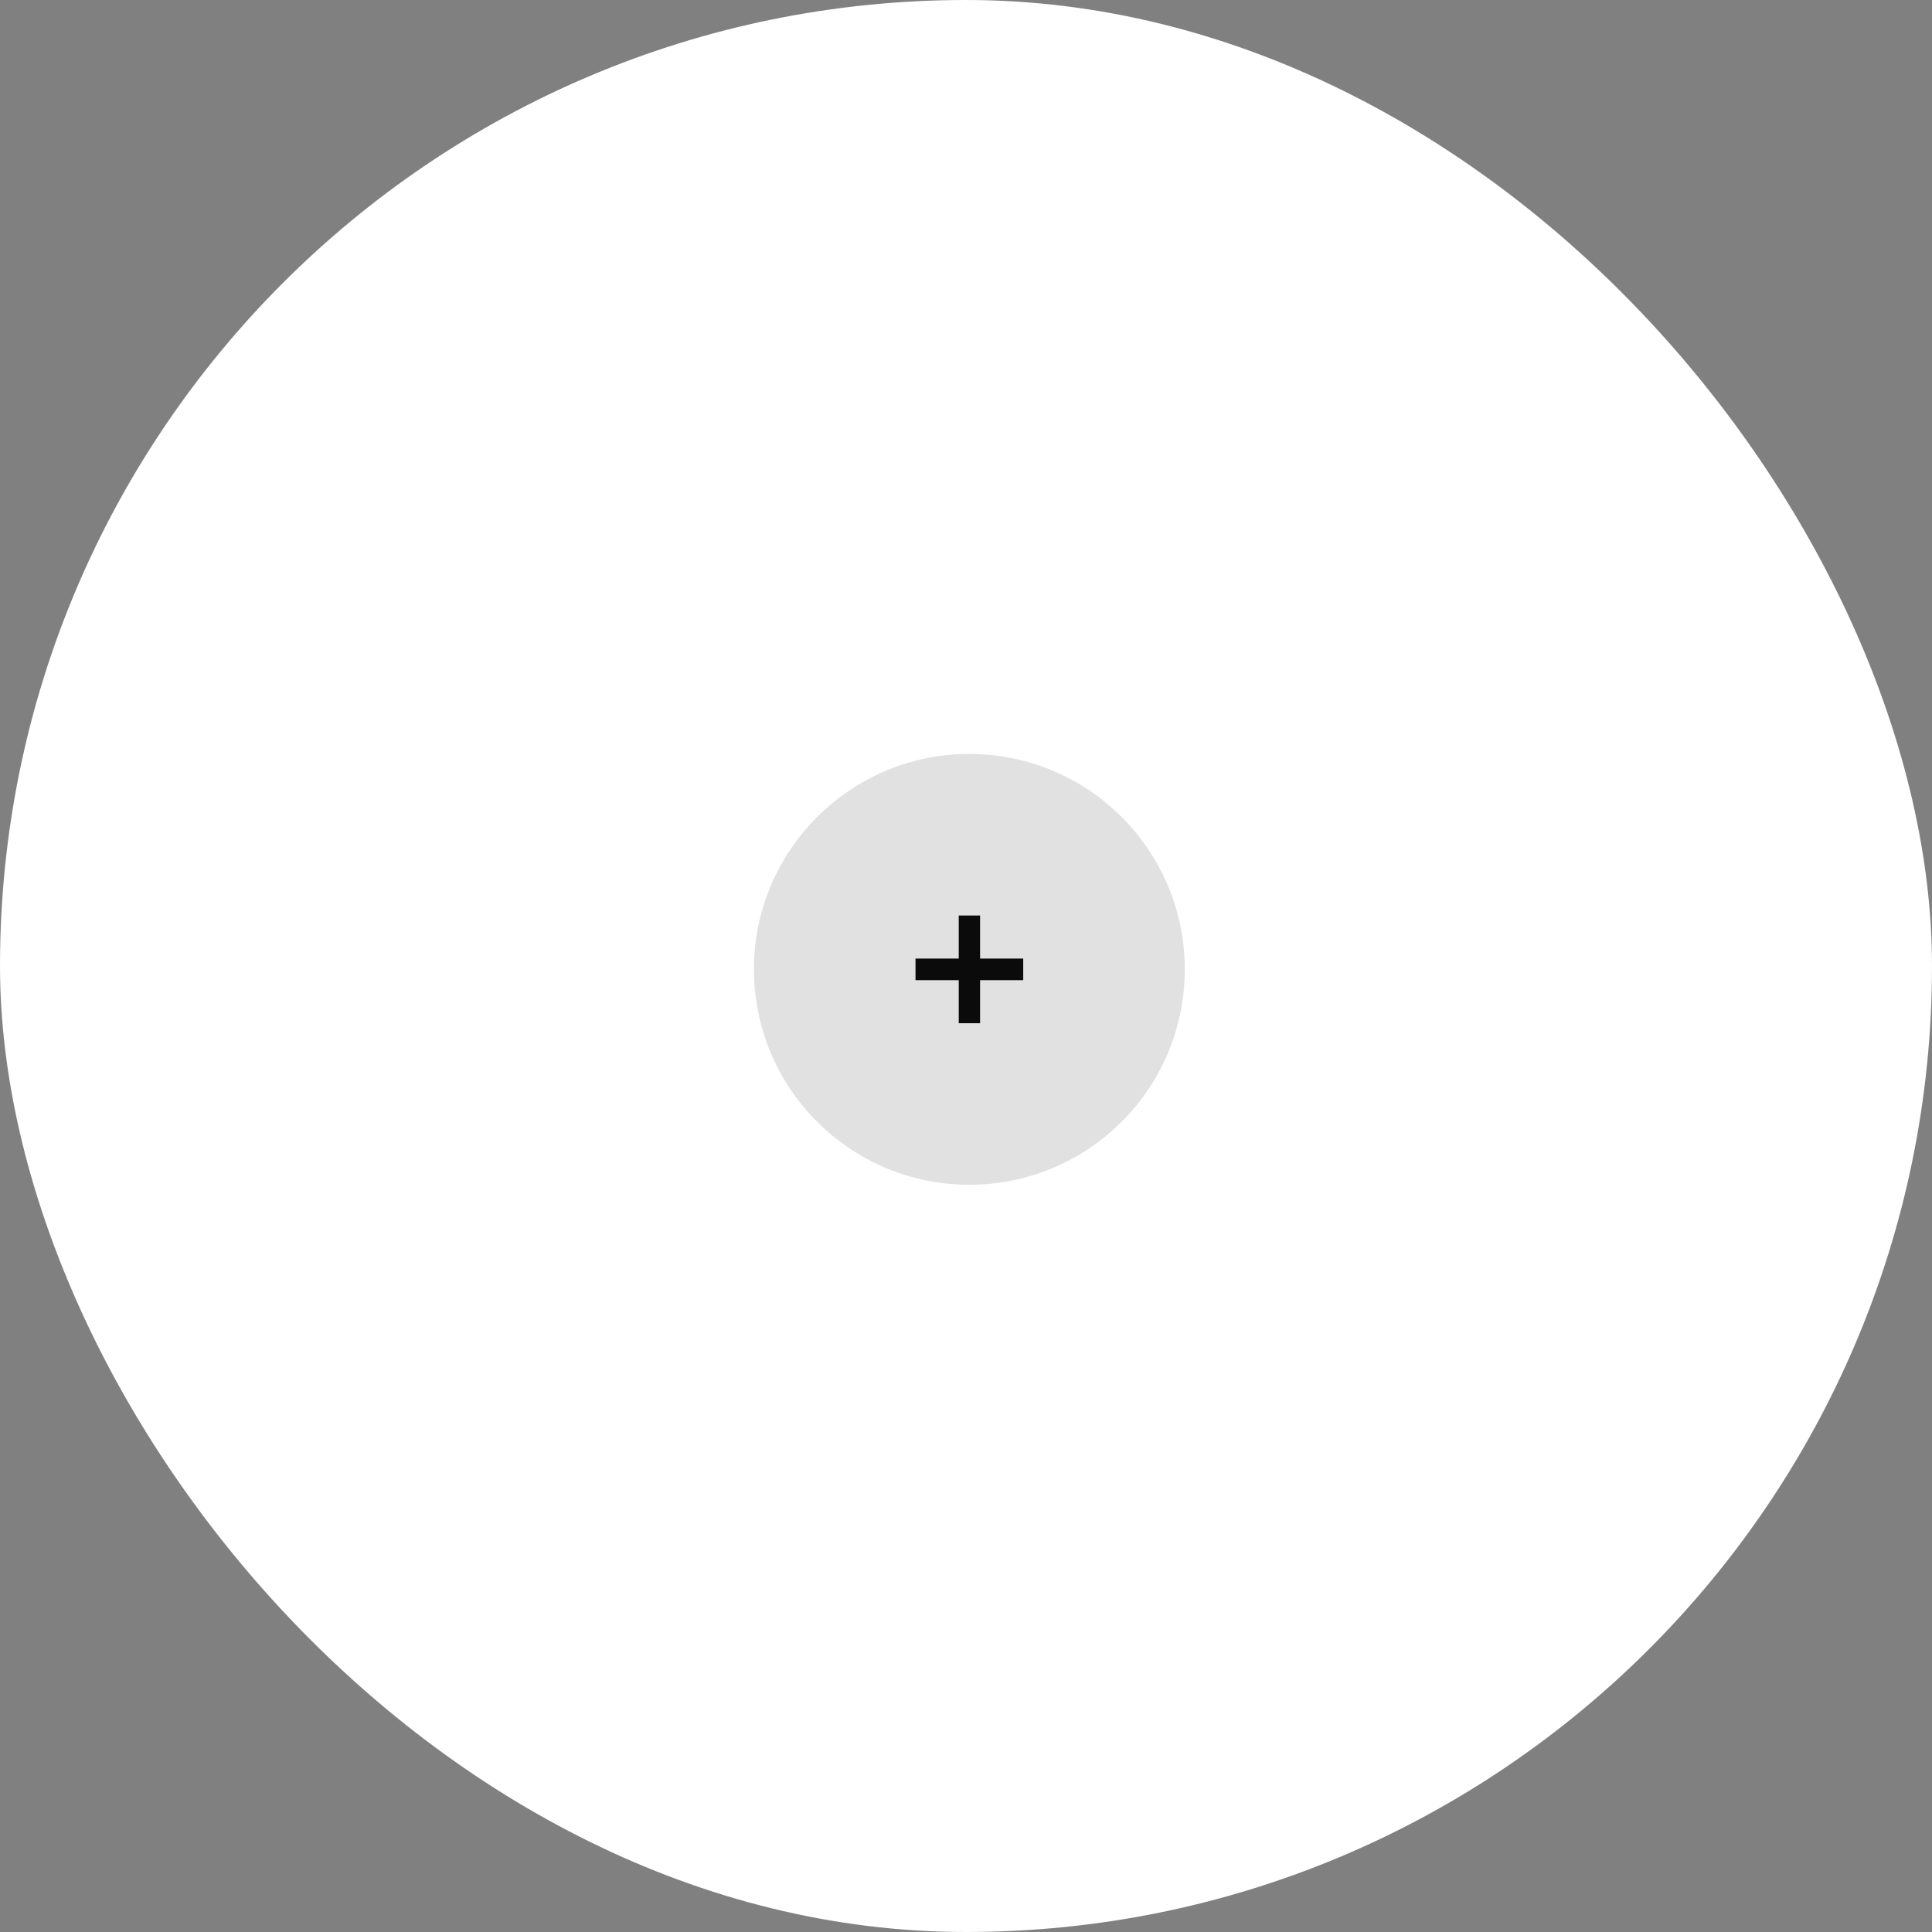
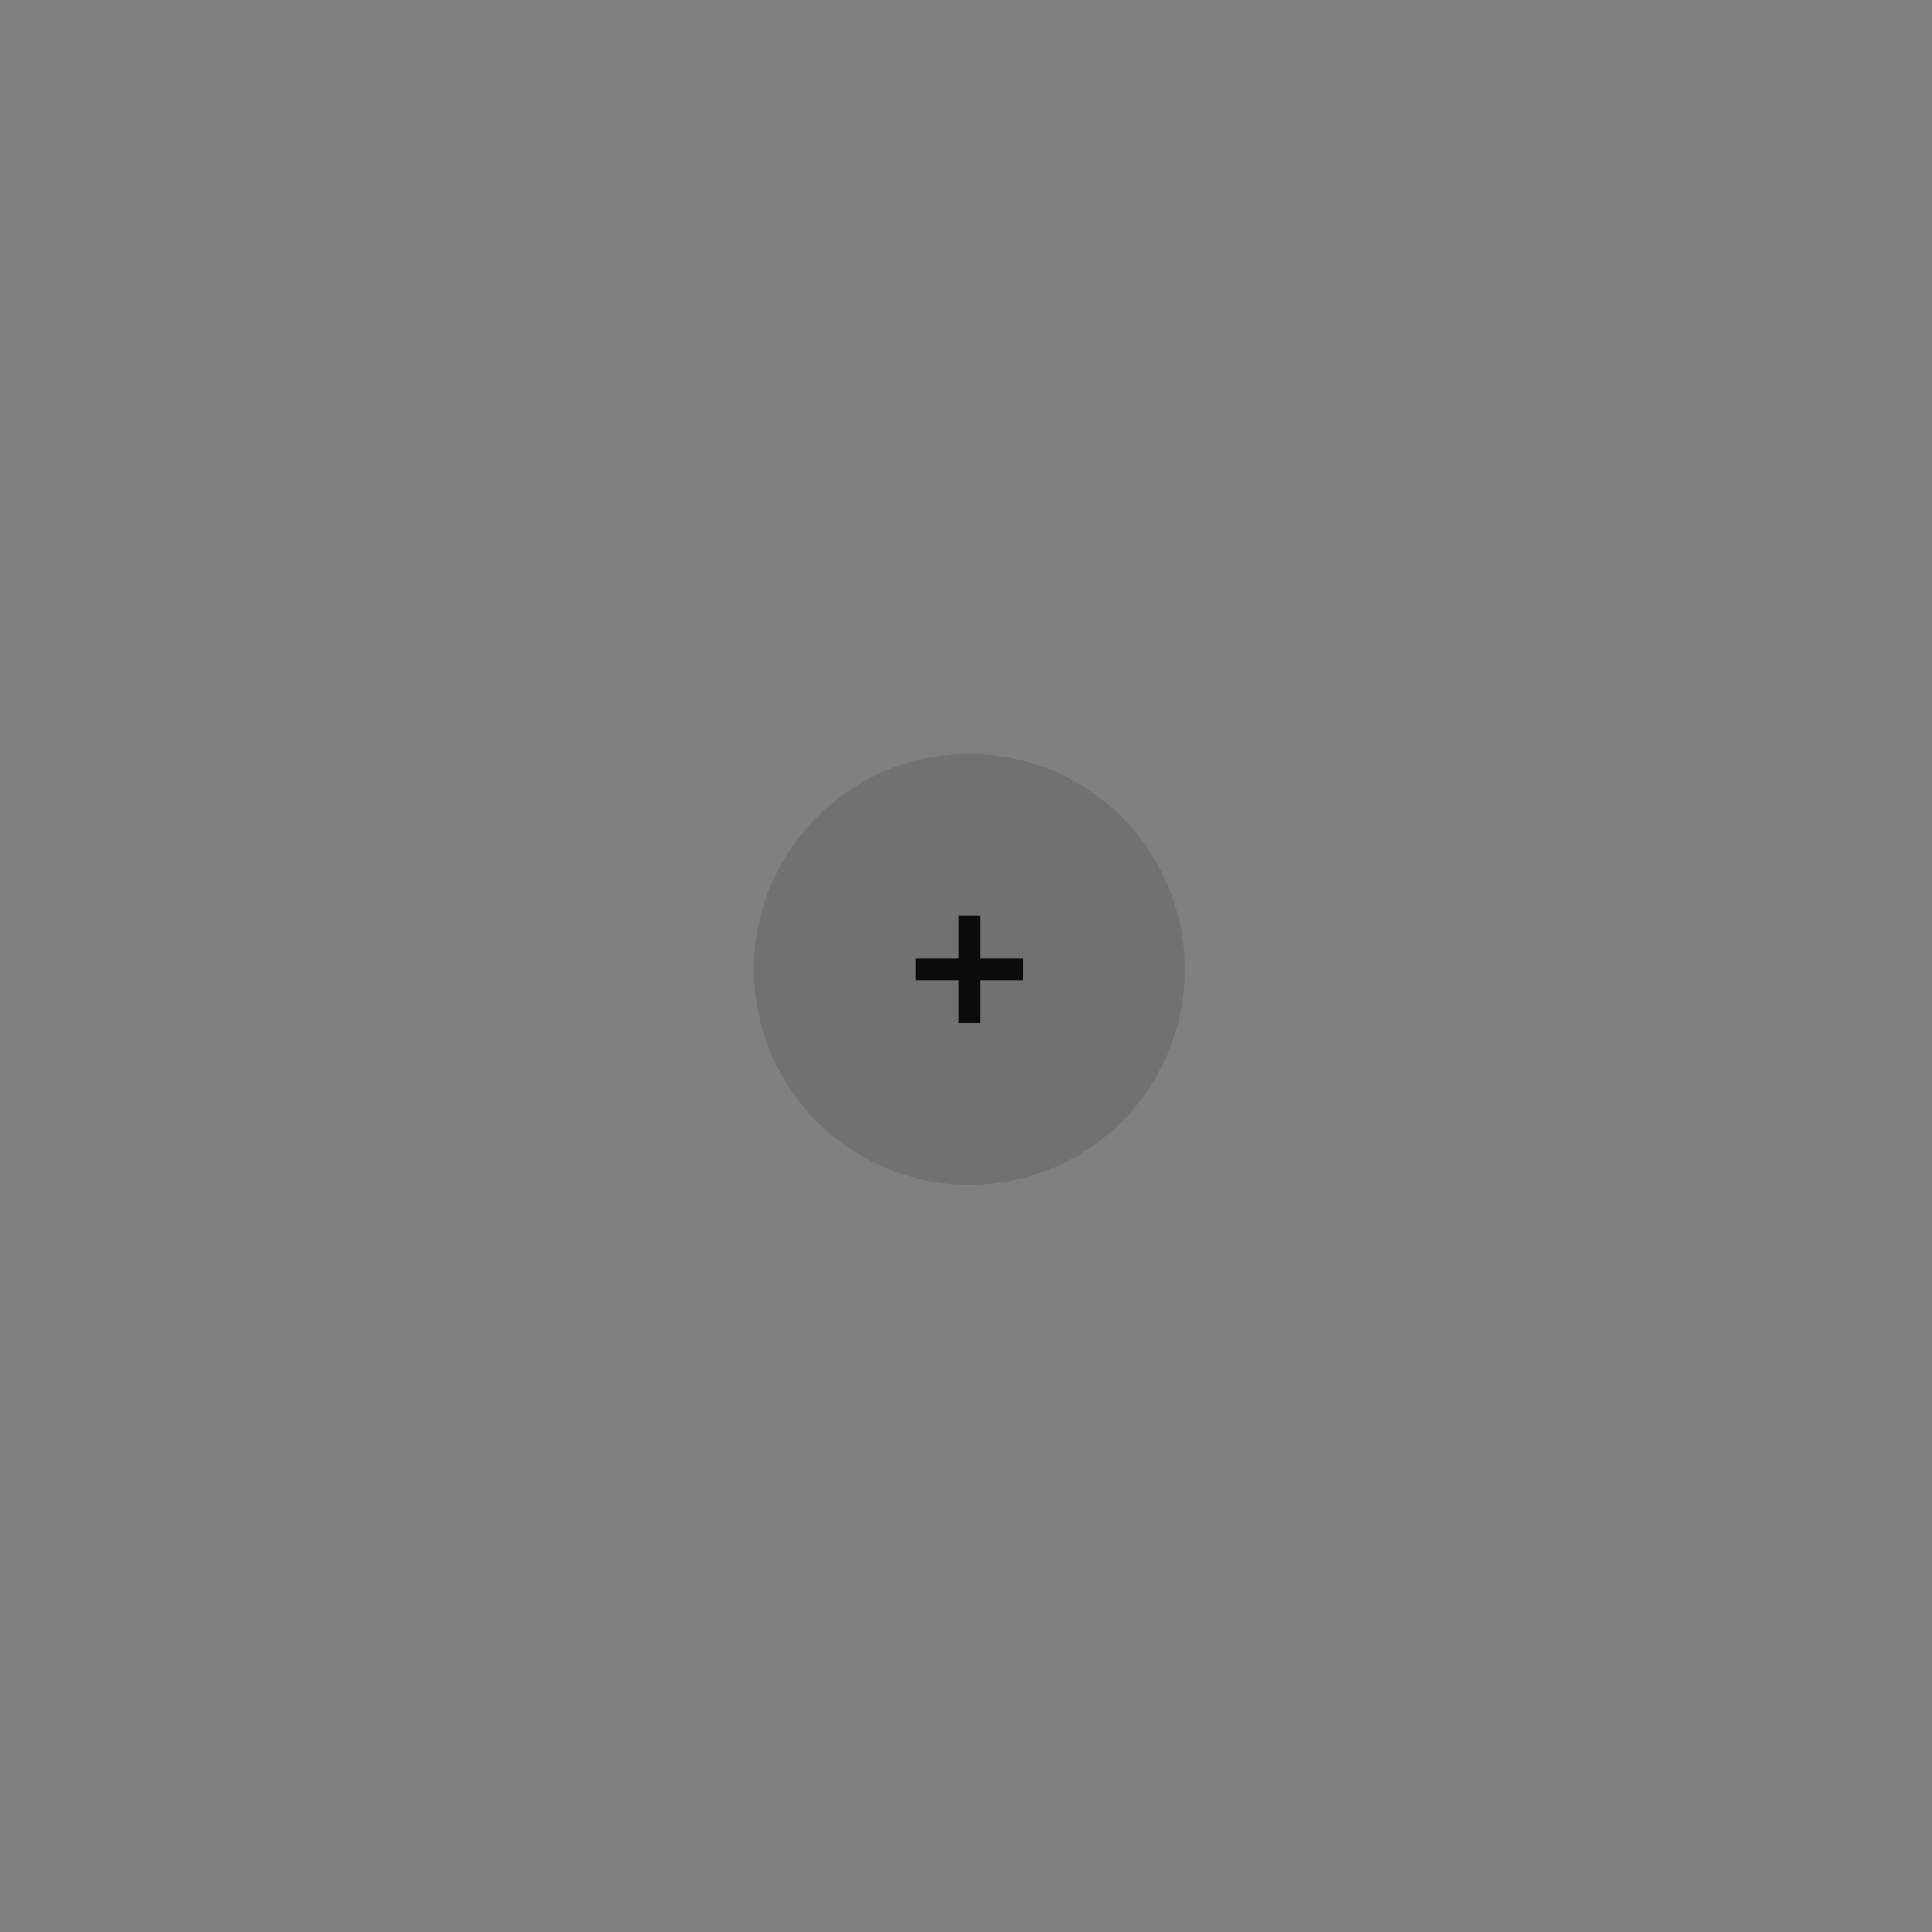
<svg xmlns="http://www.w3.org/2000/svg" width="287" height="287" viewBox="0 0 287 287" fill="none">
  <rect x="0" y="0" width="287" height="287" fill="#808080" stroke="none" />
-   <rect width="287" height="287" rx="143.5" fill="white" />
  <circle cx="144" cy="144" r="32" fill="black" fill-opacity="0.12" />
  <path d="M142.423 152V136H145.593V152H142.423ZM136 145.603V142.397H152V145.603H136Z" fill="#0B0B0B" />
</svg>